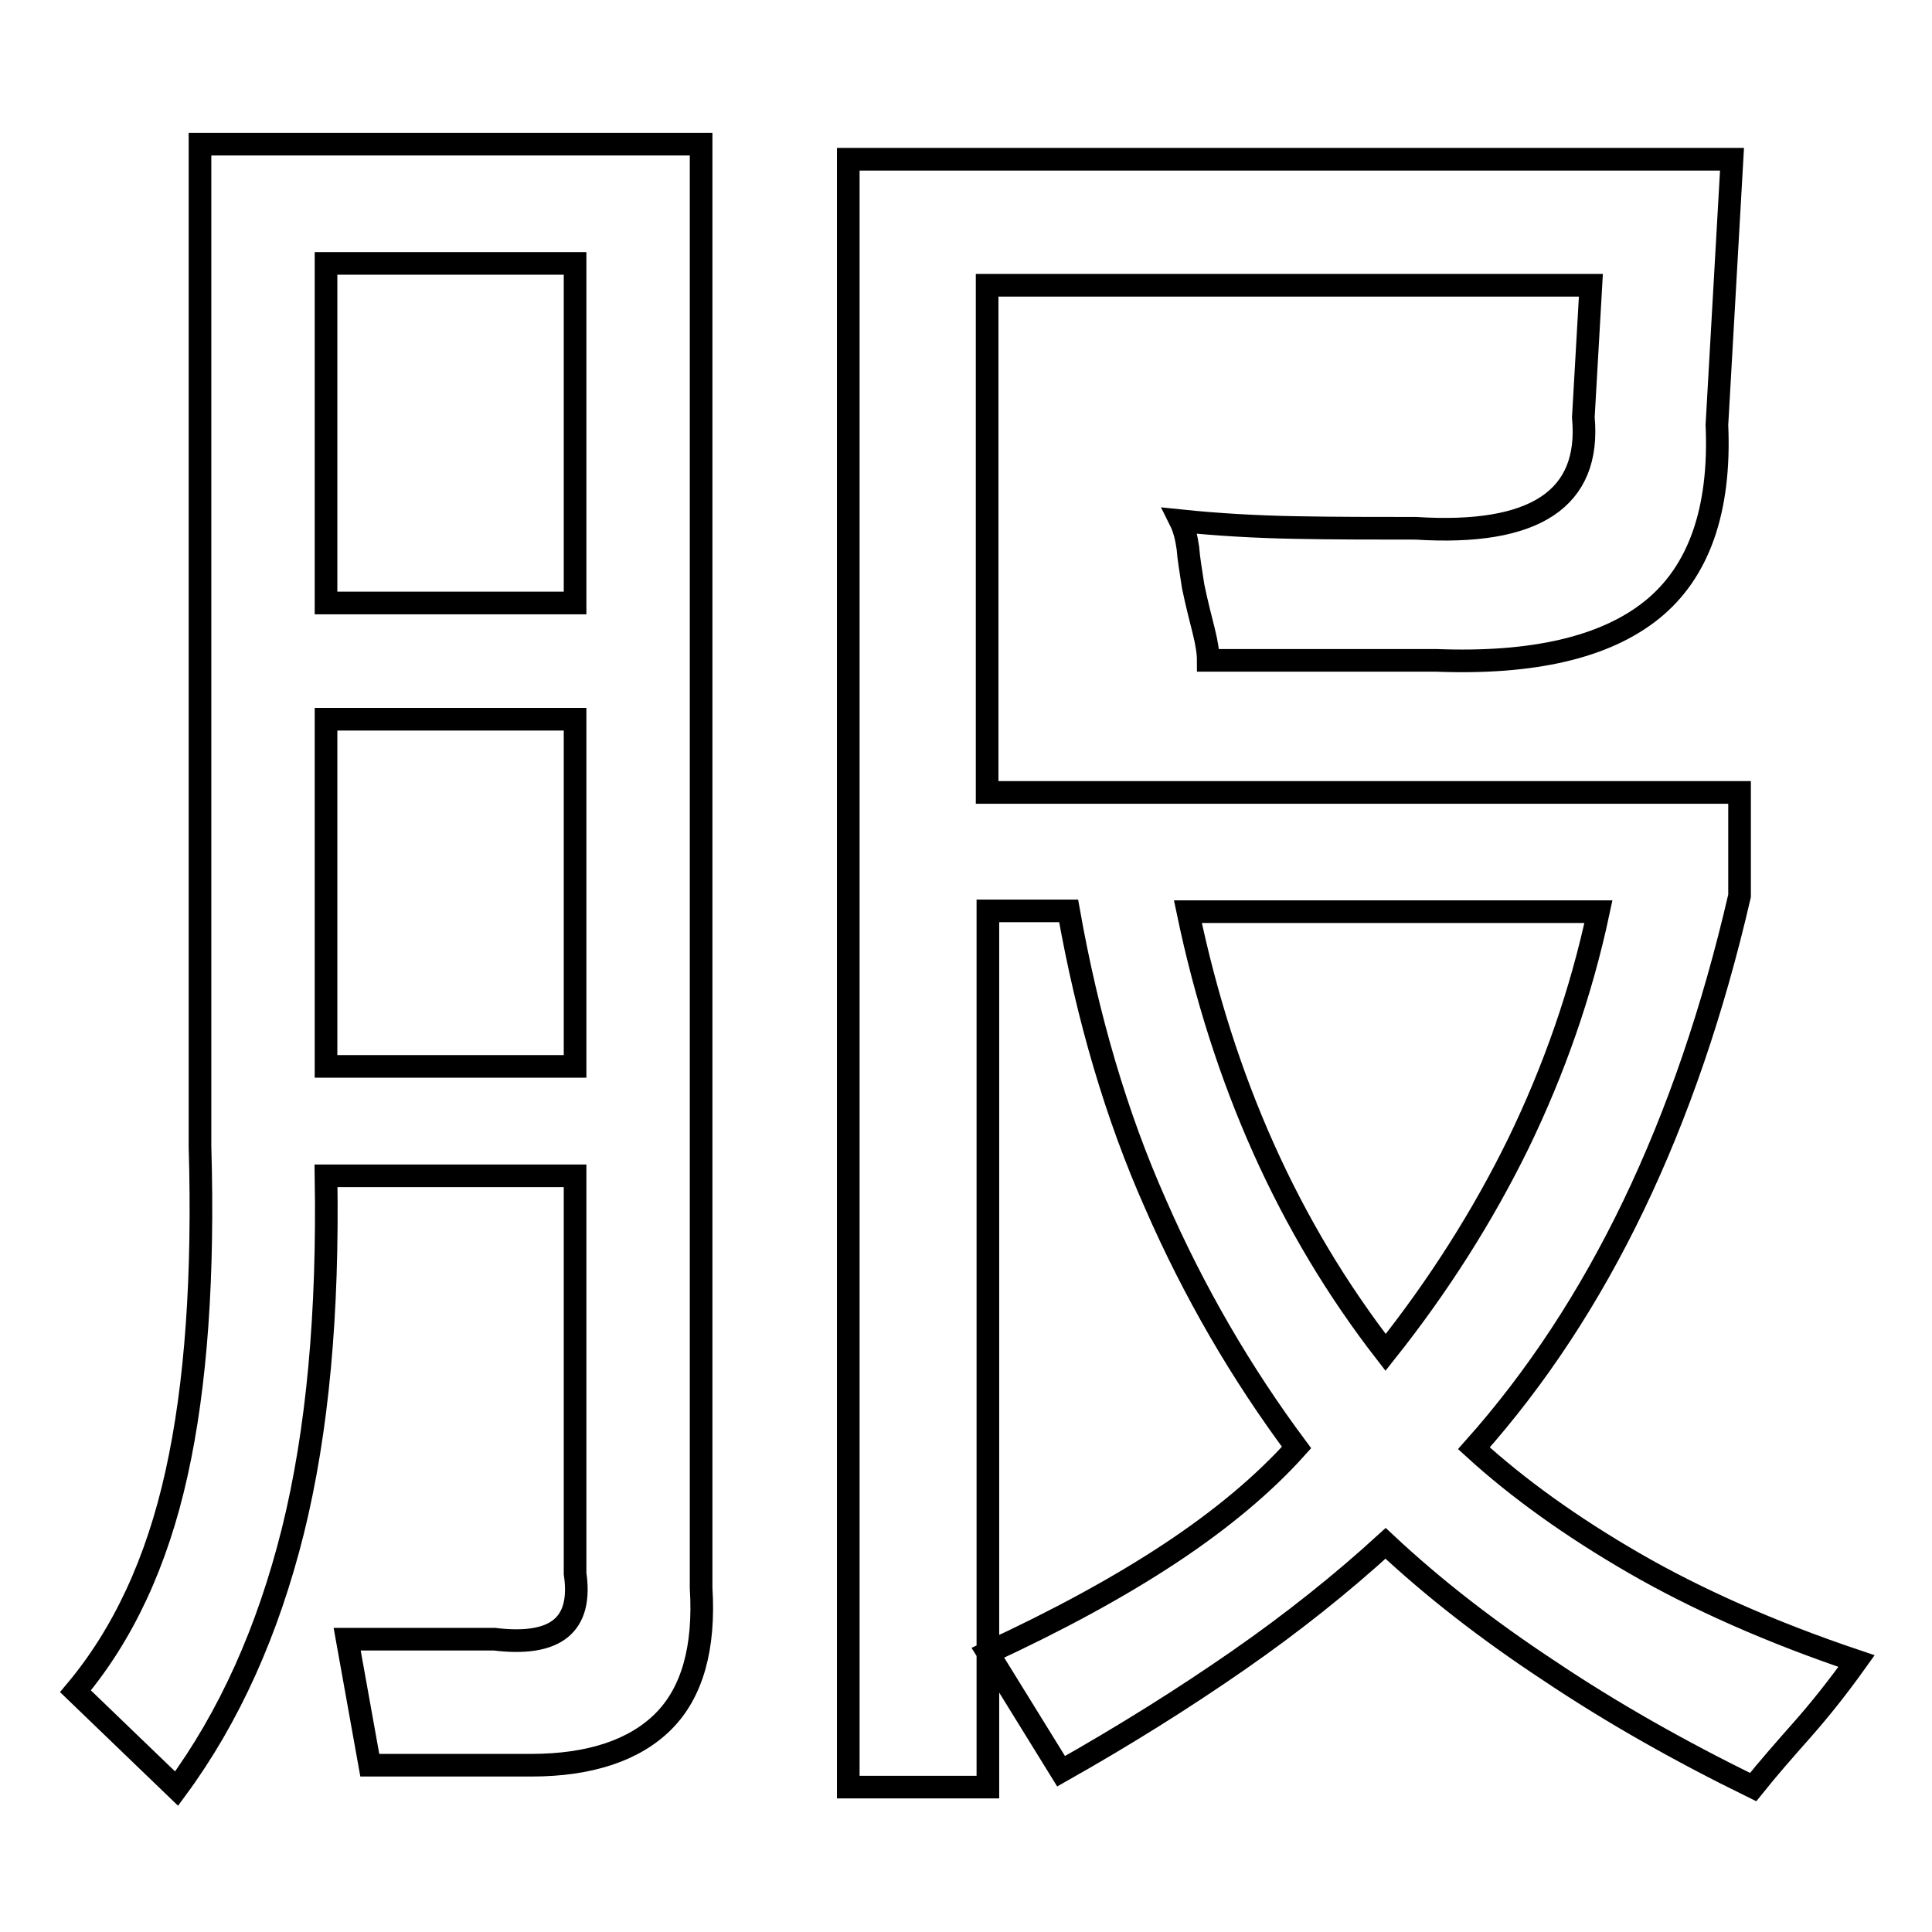
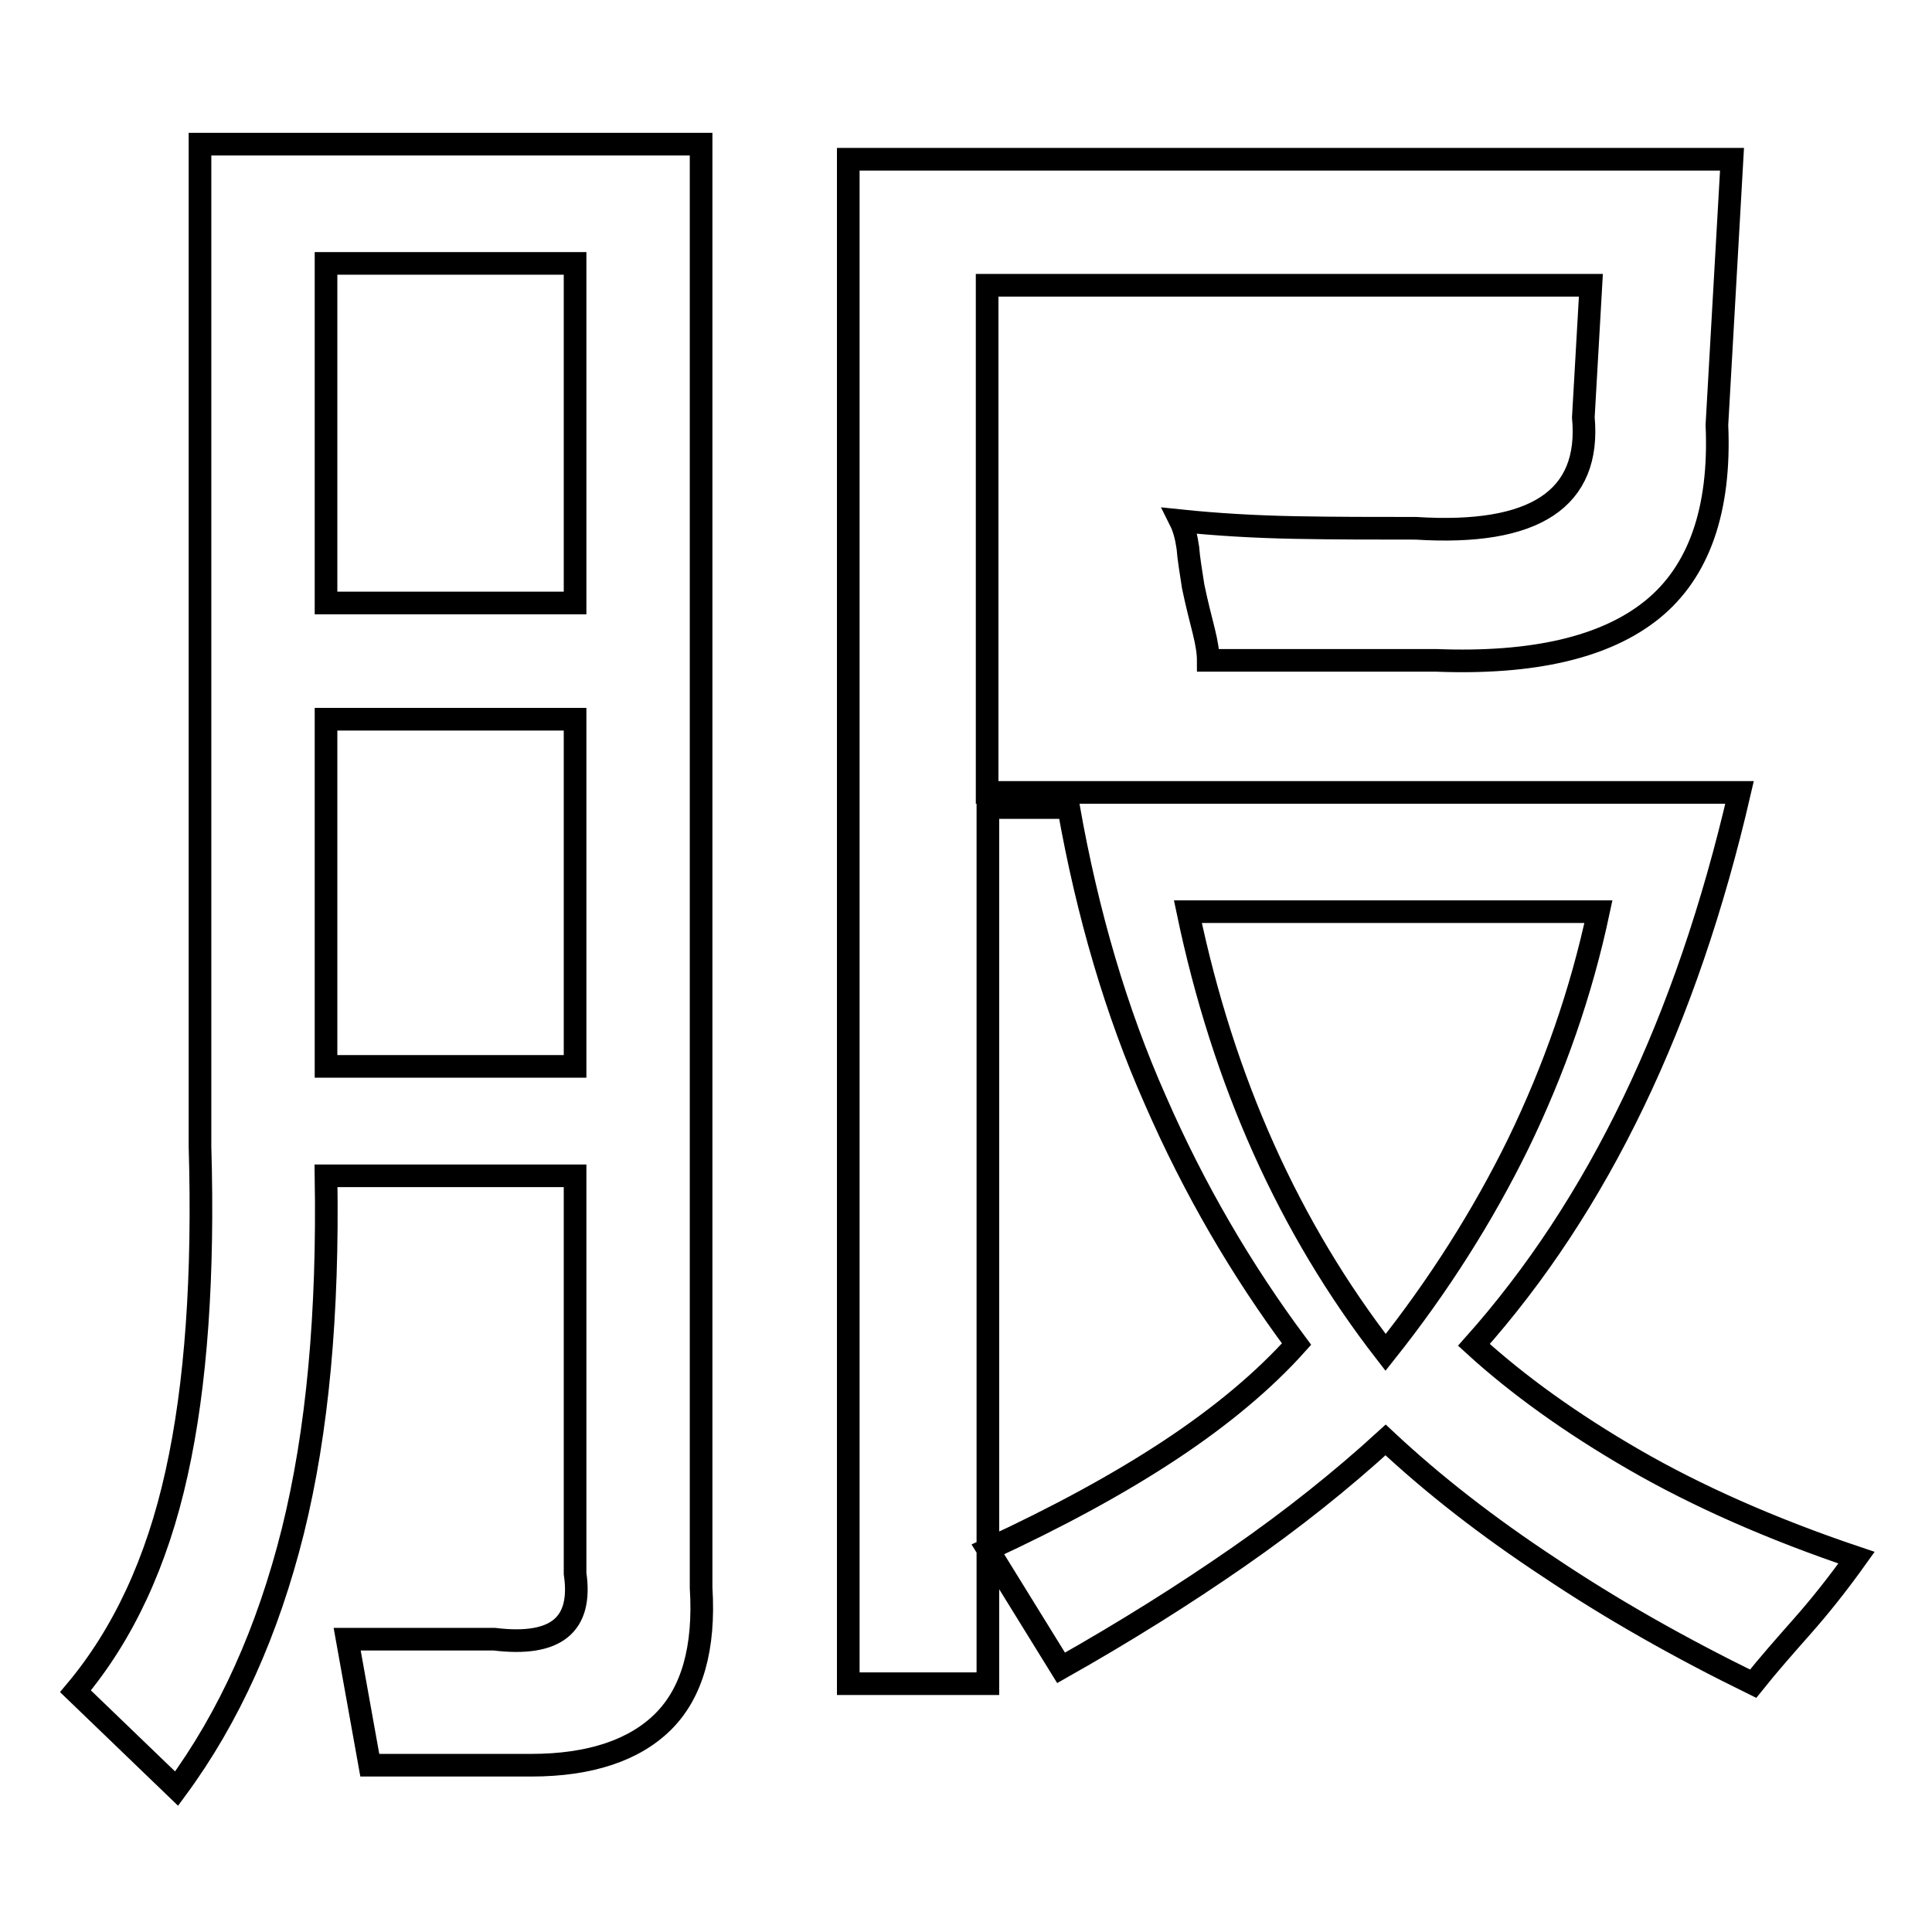
<svg xmlns="http://www.w3.org/2000/svg" version="1.1" x="0px" y="0px" viewBox="0 0 256 256" enable-background="new 0 0 256 256" xml:space="preserve">
  <g>
    <g>
-       <path stroke-width="3" fill-opacity="0" stroke="#000000" d="M112.4,21.1h117.1l-2,35.2c0.5,11.3-2.4,19.5-8.6,24.5s-15.8,7.2-28.6,6.7h-30.2c0-1-0.2-2.3-0.6-3.9c-0.4-1.6-0.9-3.5-1.4-5.9c-0.3-2-0.6-3.7-0.7-5.1c-0.2-1.4-0.5-2.6-1-3.6c4.8,0.5,9.9,0.8,15.2,0.9c5.3,0.1,10.6,0.1,16,0.1c15.8,1,23.2-3.9,22.2-14.7l1-17.5h-80V105h99.7v13.7c-7,30.3-18.7,54.7-35.2,73.2c5.8,5.3,12.9,10.4,21.2,15.2c8.3,4.8,18.2,9.2,29.5,13c-2.5,3.5-4.9,6.5-7.2,9.1c-2.3,2.6-4.5,5.1-6.5,7.6c-9.8-4.8-18.8-9.9-27-15.4c-8.2-5.4-15.4-11-21.7-16.9c-5.8,5.3-12.3,10.5-19.5,15.5c-7.2,5-15,9.9-23.5,14.7l-9.7-15.7c9.3-4.3,17.4-8.7,24.2-13.2c6.8-4.5,12.4-9.2,16.7-14c-7.3-9.8-13.6-20.6-18.7-32.3c-5.2-11.7-9-24.7-11.5-38.8h-10.7v116.1h-18.5V21.1L112.4,21.1z M26.5,19.1h66.4v191.3c0.5,8-1.2,13.9-5,17.7c-3.8,3.8-9.7,5.8-17.5,5.8H49l-3-16.7h19.5c8.2,1,11.7-1.9,10.7-8.7v-52.7h-33c0.3,18.2-1.1,33.8-4.4,47.1c-3.3,13.2-8.4,24.6-15.4,34.1L10,224.1c6.3-7.5,10.8-17.1,13.4-28.9c2.6-11.7,3.6-26.2,3.1-43.3L26.5,19.1L26.5,19.1z M157.4,120.8c4.7,22.5,13.4,41.9,26.2,58.4c7-8.8,12.9-18.1,17.6-27.7c4.7-9.7,8.3-19.9,10.6-30.7H157.4L157.4,120.8z M43.2,95.3v46h33v-46H43.2L43.2,95.3z M43.2,34.9v45h33v-45H43.2L43.2,34.9z" />
+       <path stroke-width="3" fill-opacity="0" stroke="#000000" d="M112.4,21.1h117.1l-2,35.2c0.5,11.3-2.4,19.5-8.6,24.5s-15.8,7.2-28.6,6.7h-30.2c0-1-0.2-2.3-0.6-3.9c-0.4-1.6-0.9-3.5-1.4-5.9c-0.3-2-0.6-3.7-0.7-5.1c-0.2-1.4-0.5-2.6-1-3.6c4.8,0.5,9.9,0.8,15.2,0.9c5.3,0.1,10.6,0.1,16,0.1c15.8,1,23.2-3.9,22.2-14.7l1-17.5h-80V105h99.7c-7,30.3-18.7,54.7-35.2,73.2c5.8,5.3,12.9,10.4,21.2,15.2c8.3,4.8,18.2,9.2,29.5,13c-2.5,3.5-4.9,6.5-7.2,9.1c-2.3,2.6-4.5,5.1-6.5,7.6c-9.8-4.8-18.8-9.9-27-15.4c-8.2-5.4-15.4-11-21.7-16.9c-5.8,5.3-12.3,10.5-19.5,15.5c-7.2,5-15,9.9-23.5,14.7l-9.7-15.7c9.3-4.3,17.4-8.7,24.2-13.2c6.8-4.5,12.4-9.2,16.7-14c-7.3-9.8-13.6-20.6-18.7-32.3c-5.2-11.7-9-24.7-11.5-38.8h-10.7v116.1h-18.5V21.1L112.4,21.1z M26.5,19.1h66.4v191.3c0.5,8-1.2,13.9-5,17.7c-3.8,3.8-9.7,5.8-17.5,5.8H49l-3-16.7h19.5c8.2,1,11.7-1.9,10.7-8.7v-52.7h-33c0.3,18.2-1.1,33.8-4.4,47.1c-3.3,13.2-8.4,24.6-15.4,34.1L10,224.1c6.3-7.5,10.8-17.1,13.4-28.9c2.6-11.7,3.6-26.2,3.1-43.3L26.5,19.1L26.5,19.1z M157.4,120.8c4.7,22.5,13.4,41.9,26.2,58.4c7-8.8,12.9-18.1,17.6-27.7c4.7-9.7,8.3-19.9,10.6-30.7H157.4L157.4,120.8z M43.2,95.3v46h33v-46H43.2L43.2,95.3z M43.2,34.9v45h33v-45H43.2L43.2,34.9z" />
    </g>
  </g>
</svg>